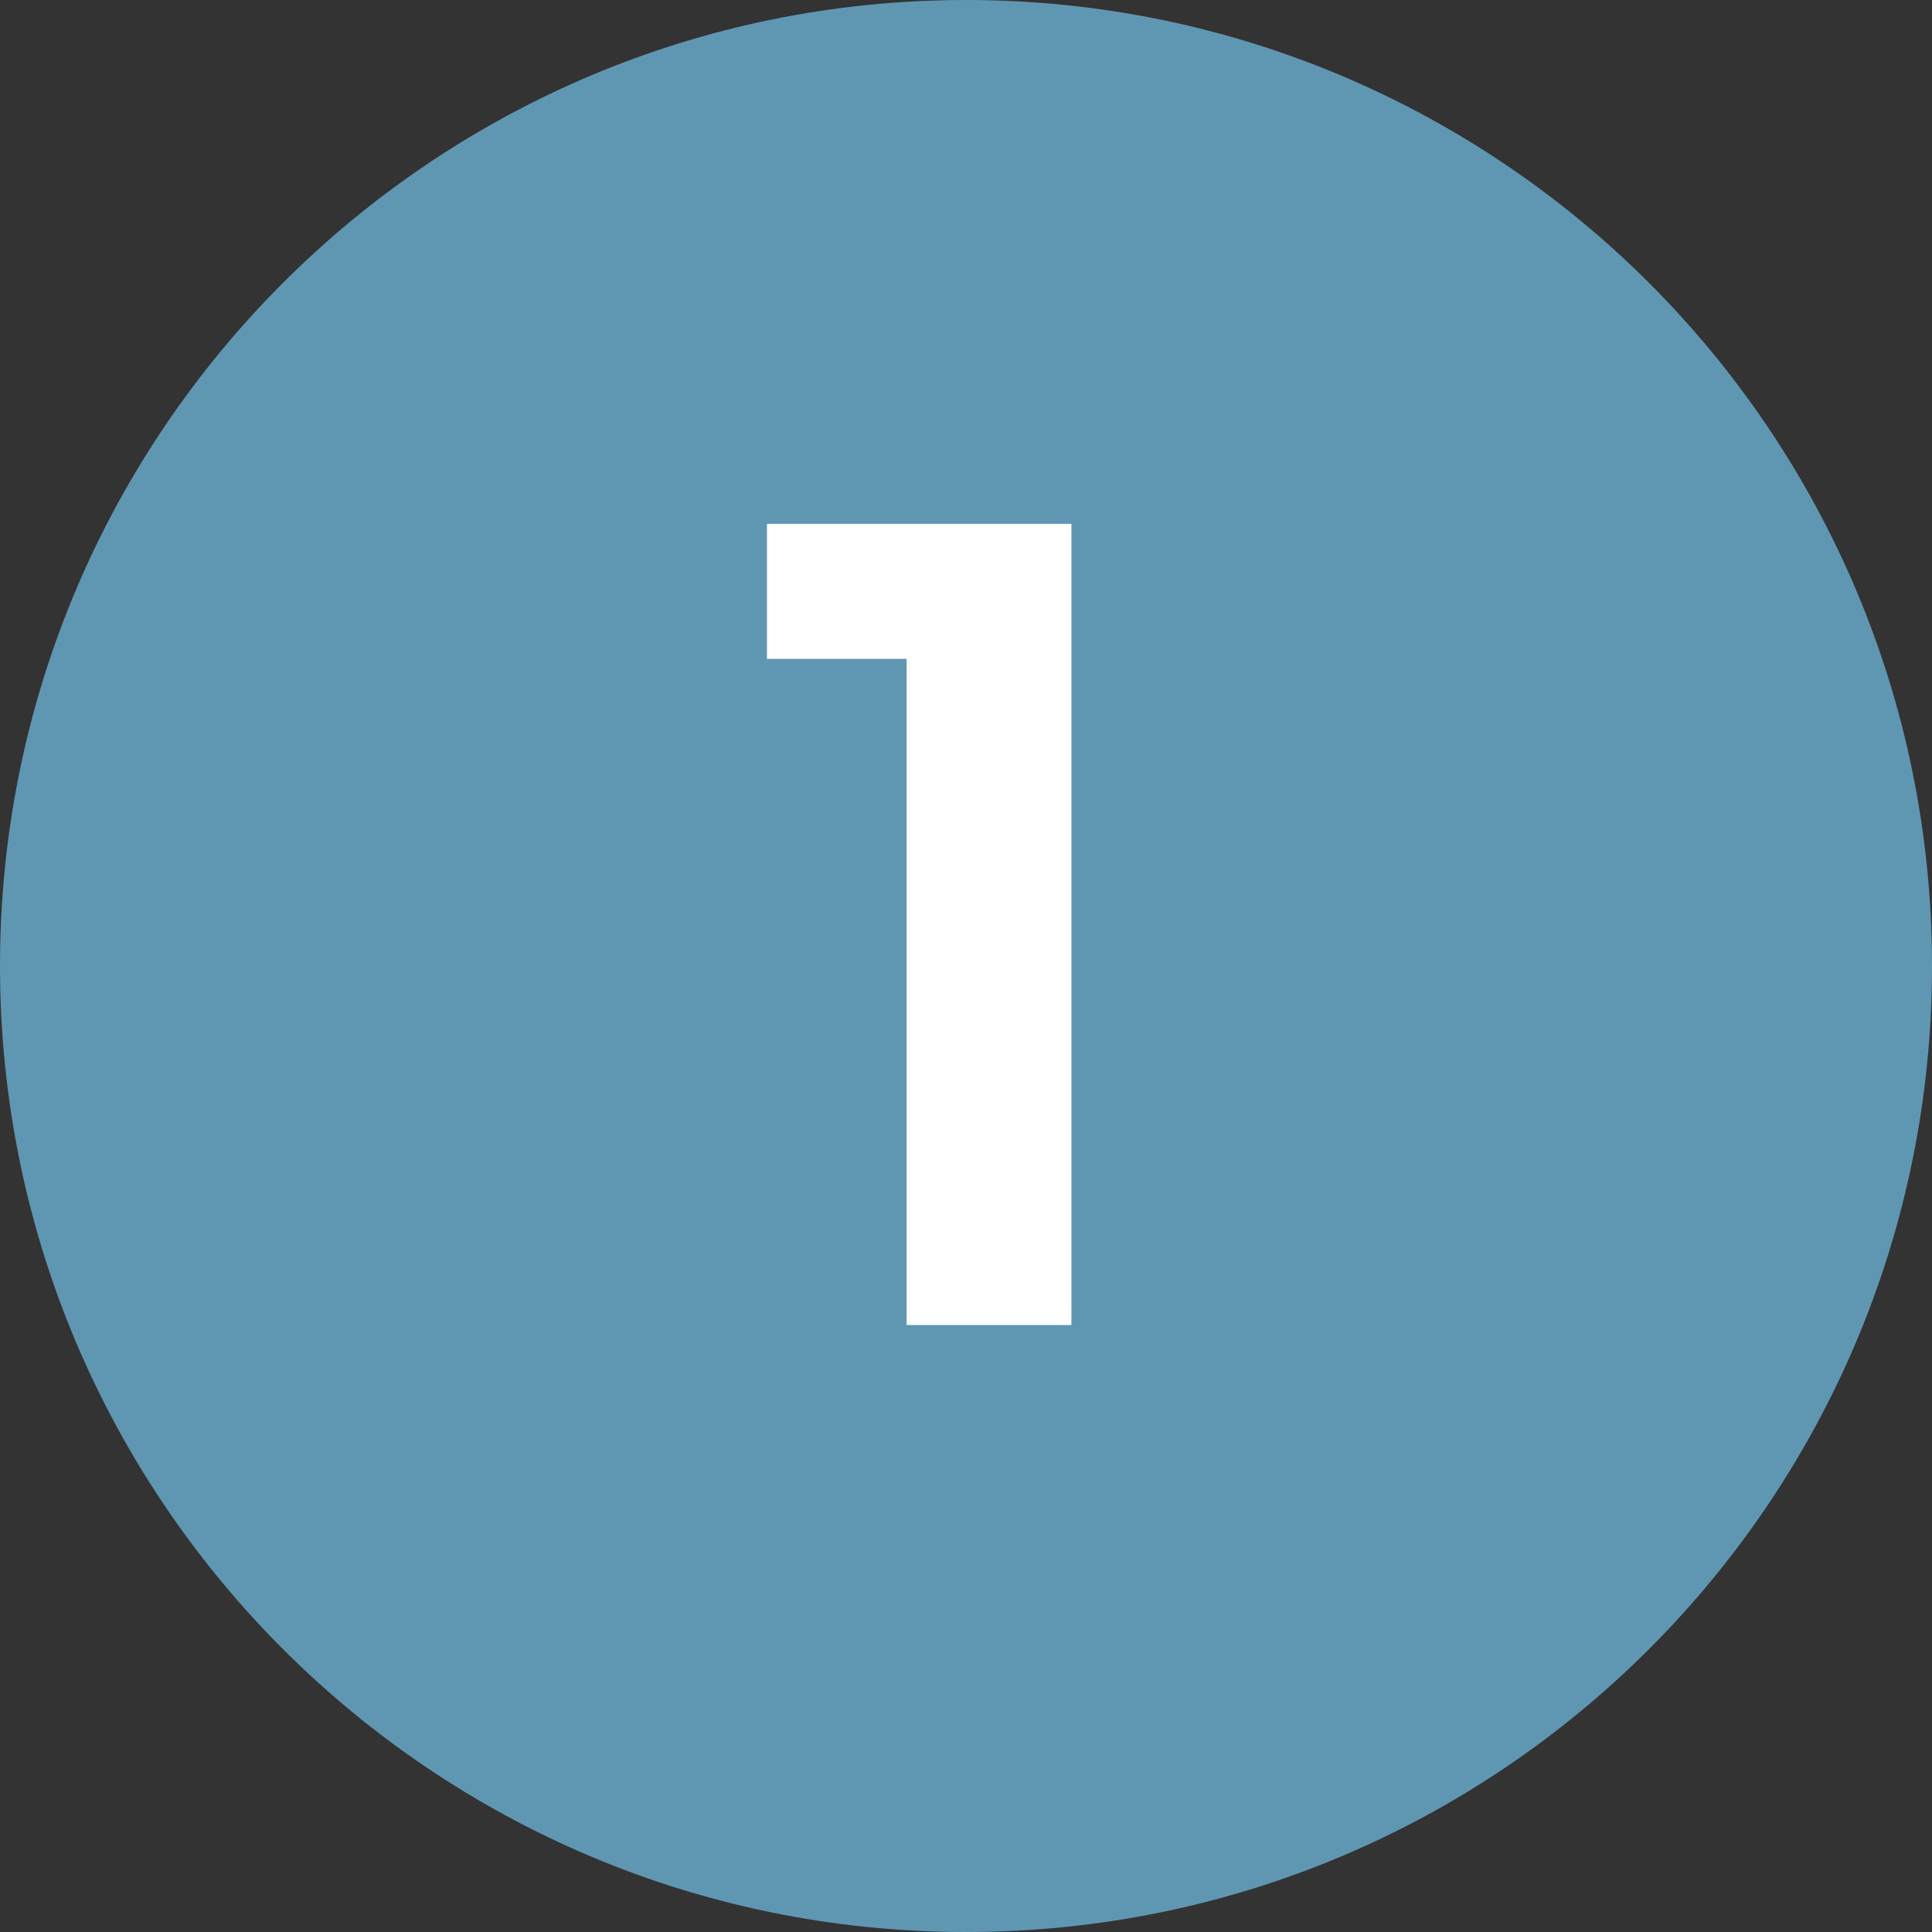
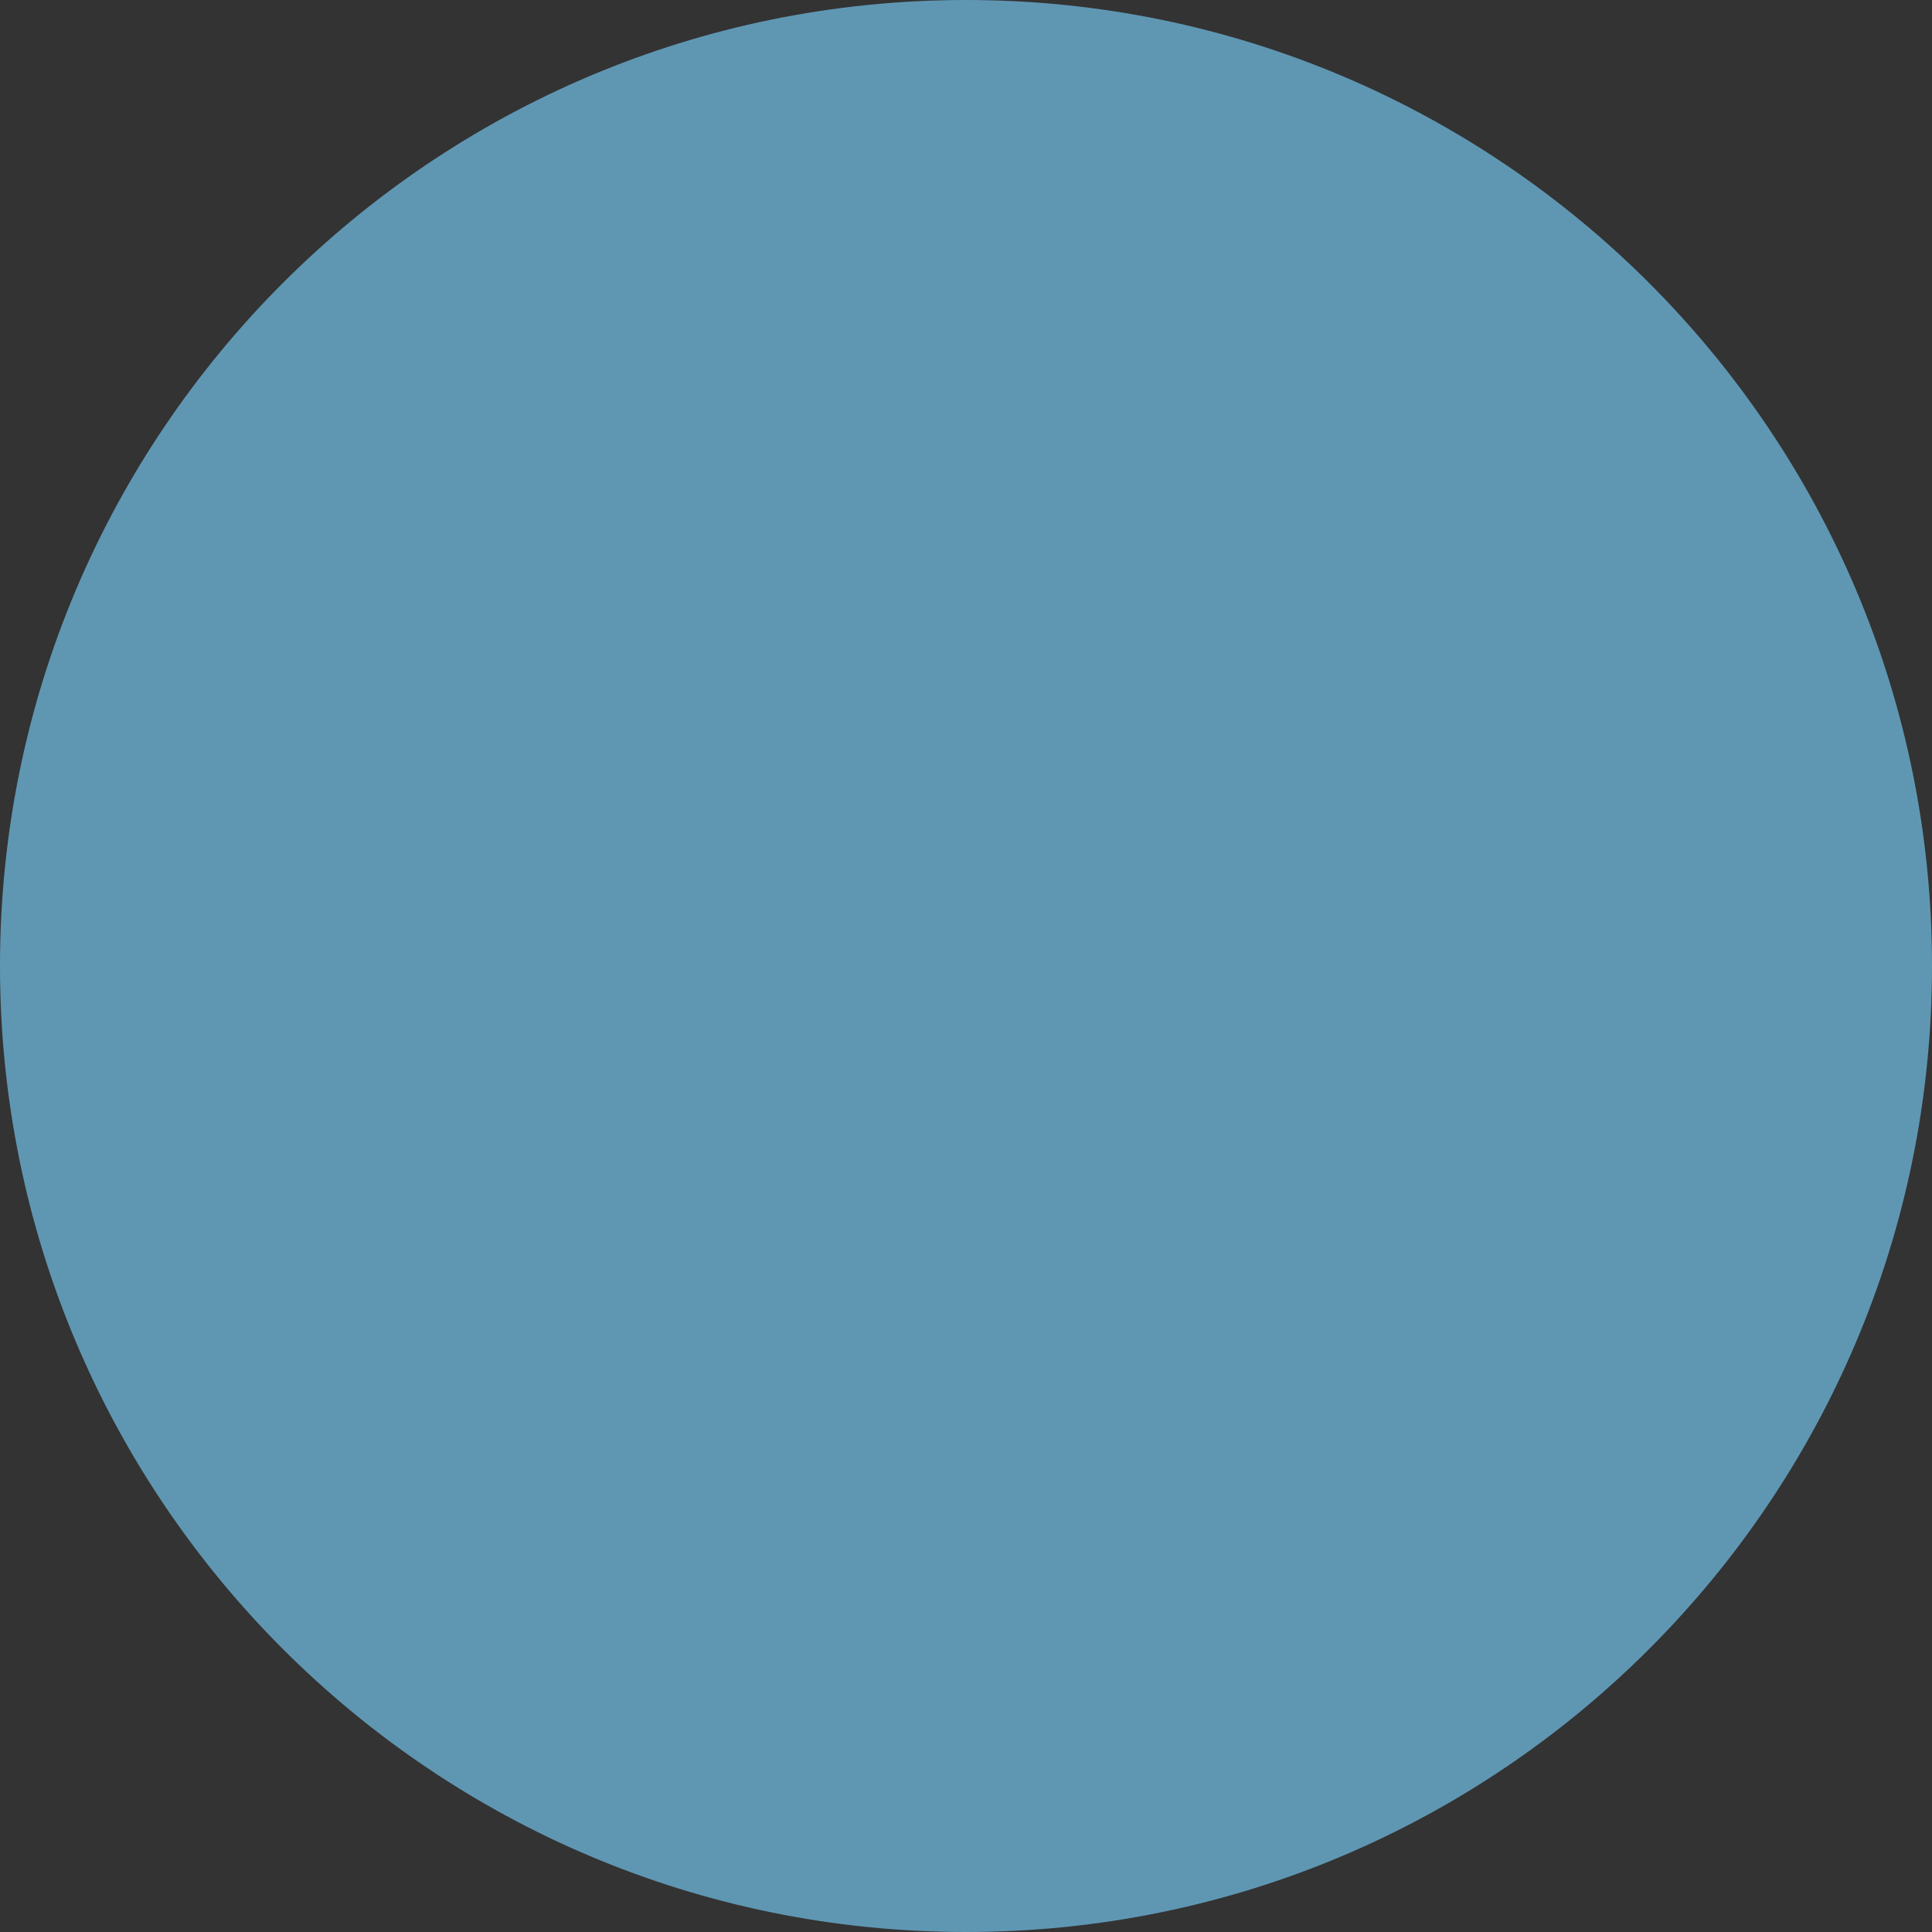
<svg xmlns="http://www.w3.org/2000/svg" width="34px" height="34px" viewBox="0 0 34 34" version="1.1">
  <rect x="0" y="0" width="34" height="34" fill="#333333" stroke="none" />
  <title>icon-step-1</title>
  <desc>Created with Sketch.</desc>
  <g id="icon-step-1" stroke="none" stroke-width="1" fill="none" fill-rule="evenodd">
    <g id="Group-5">
      <path d="M17,34 C26.389,34 34,26.39 34,16.999 C34,7.611 26.389,0 17,0 C7.611,0 0,7.611 0,16.999 C0,26.39 7.611,34 17,34" id="Fill-1" fill="#5F97B3" />
-       <polygon id="Fill-3" fill="#FFFFFF" points="15.955 11.595 13.497 11.595 13.497 9.219 18.855 9.219 18.855 23.318 15.955 23.318" />
    </g>
  </g>
</svg>